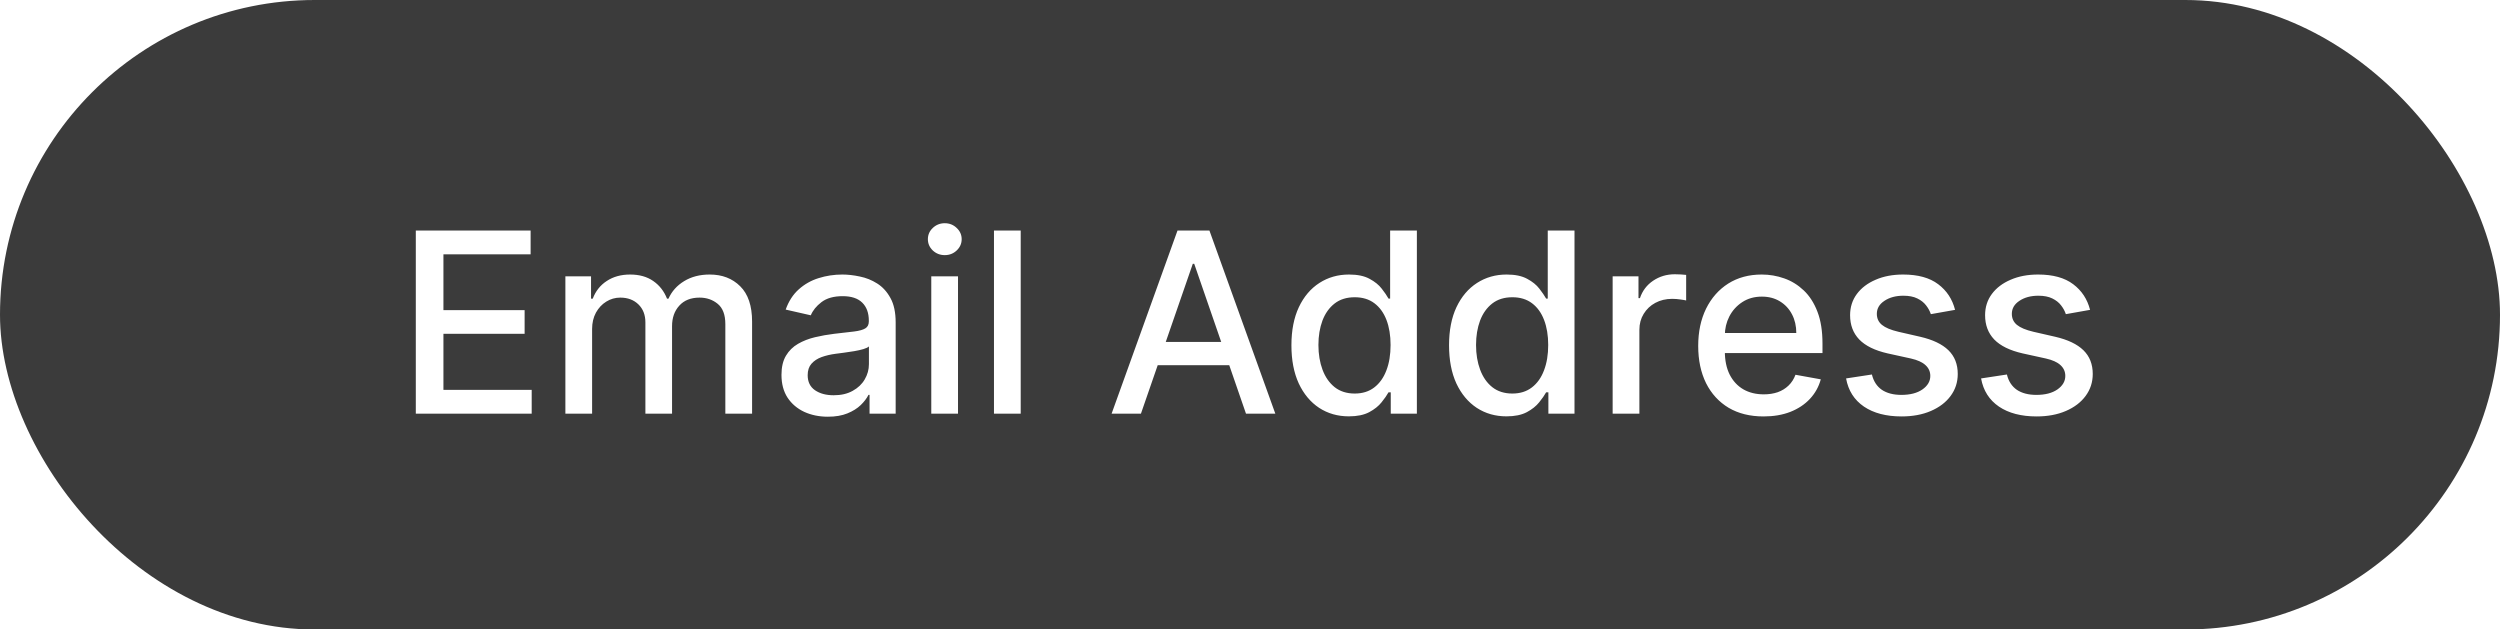
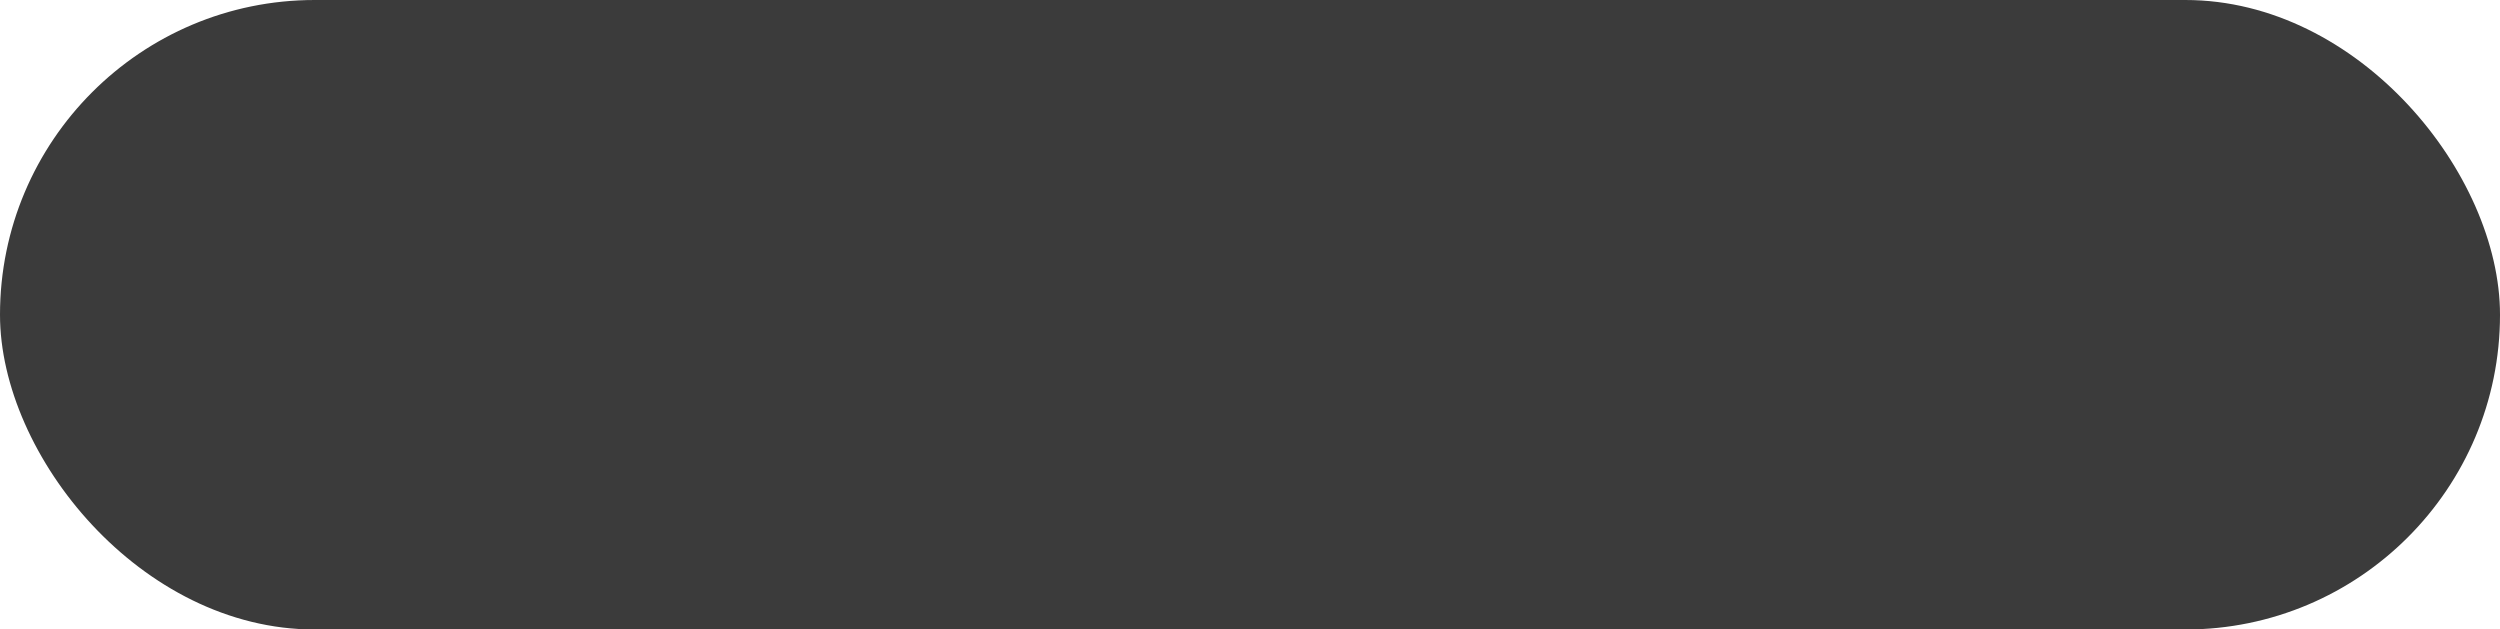
<svg xmlns="http://www.w3.org/2000/svg" width="139" height="35" viewBox="0 0 139 35" fill="none">
  <g filter="url(#filter0_ii_2872_364)">
    <rect width="139" height="35" rx="17.5" fill="#3B3B3B" />
-     <path d="M23.119 23V12.818H29.502V14.141H24.655V17.243H29.169V18.56H24.655V21.678H29.562V23H23.119ZM31.435 23V15.364H32.862V16.607H32.956C33.115 16.186 33.375 15.857 33.737 15.622C34.098 15.383 34.531 15.264 35.034 15.264C35.545 15.264 35.972 15.383 36.317 15.622C36.665 15.861 36.922 16.189 37.087 16.607H37.167C37.349 16.199 37.639 15.874 38.037 15.632C38.435 15.387 38.909 15.264 39.459 15.264C40.152 15.264 40.717 15.481 41.154 15.915C41.595 16.35 41.816 17.004 41.816 17.879V23H40.329V18.018C40.329 17.501 40.188 17.127 39.906 16.895C39.625 16.663 39.288 16.547 38.897 16.547C38.413 16.547 38.037 16.696 37.769 16.994C37.5 17.289 37.366 17.669 37.366 18.133V23H35.884V17.924C35.884 17.51 35.755 17.177 35.497 16.925C35.238 16.673 34.902 16.547 34.487 16.547C34.206 16.547 33.946 16.621 33.707 16.771C33.471 16.916 33.281 17.12 33.135 17.382C32.993 17.644 32.921 17.947 32.921 18.292V23H31.435ZM46.03 23.169C45.546 23.169 45.109 23.079 44.718 22.901C44.327 22.718 44.017 22.455 43.788 22.11C43.563 21.765 43.45 21.343 43.45 20.842C43.45 20.412 43.533 20.057 43.699 19.778C43.864 19.5 44.088 19.28 44.37 19.117C44.651 18.955 44.966 18.832 45.314 18.749C45.662 18.666 46.017 18.604 46.378 18.56C46.836 18.507 47.207 18.464 47.492 18.431C47.777 18.395 47.984 18.337 48.113 18.257C48.242 18.178 48.307 18.048 48.307 17.869V17.834C48.307 17.4 48.184 17.064 47.939 16.825C47.697 16.587 47.336 16.467 46.855 16.467C46.355 16.467 45.961 16.578 45.672 16.8C45.387 17.019 45.19 17.263 45.081 17.531L43.684 17.213C43.849 16.749 44.091 16.375 44.409 16.09C44.731 15.801 45.1 15.592 45.518 15.463C45.936 15.331 46.375 15.264 46.836 15.264C47.141 15.264 47.464 15.301 47.805 15.374C48.15 15.443 48.471 15.572 48.77 15.761C49.071 15.95 49.318 16.22 49.51 16.572C49.703 16.92 49.799 17.372 49.799 17.929V23H48.347V21.956H48.287C48.191 22.148 48.047 22.337 47.855 22.523C47.663 22.708 47.416 22.863 47.114 22.985C46.812 23.108 46.451 23.169 46.03 23.169ZM46.353 21.976C46.764 21.976 47.116 21.895 47.407 21.732C47.702 21.57 47.926 21.358 48.078 21.096C48.234 20.831 48.312 20.547 48.312 20.246V19.261C48.259 19.314 48.156 19.364 48.004 19.41C47.855 19.454 47.684 19.492 47.492 19.525C47.3 19.555 47.112 19.583 46.93 19.609C46.748 19.633 46.595 19.652 46.473 19.669C46.184 19.706 45.921 19.767 45.682 19.853C45.447 19.939 45.258 20.063 45.115 20.226C44.976 20.385 44.907 20.597 44.907 20.862C44.907 21.23 45.042 21.509 45.314 21.697C45.586 21.883 45.932 21.976 46.353 21.976ZM51.779 23V15.364H53.265V23H51.779ZM52.529 14.185C52.271 14.185 52.049 14.099 51.863 13.927C51.681 13.751 51.59 13.542 51.59 13.3C51.59 13.055 51.681 12.846 51.863 12.674C52.049 12.498 52.271 12.411 52.529 12.411C52.788 12.411 53.008 12.498 53.191 12.674C53.376 12.846 53.469 13.055 53.469 13.3C53.469 13.542 53.376 13.751 53.191 13.927C53.008 14.099 52.788 14.185 52.529 14.185ZM56.751 12.818V23H55.265V12.818H56.751ZM63.436 23H61.805L65.469 12.818H67.244L70.908 23H69.277L66.399 14.668H66.319L63.436 23ZM63.709 19.013H68.999V20.305H63.709V19.013ZM74.995 23.149C74.378 23.149 73.828 22.992 73.344 22.677C72.864 22.359 72.486 21.906 72.211 21.32C71.939 20.73 71.803 20.022 71.803 19.197C71.803 18.371 71.941 17.666 72.216 17.079C72.494 16.492 72.875 16.043 73.359 15.732C73.843 15.42 74.391 15.264 75.005 15.264C75.479 15.264 75.86 15.344 76.148 15.503C76.44 15.659 76.665 15.841 76.824 16.05C76.987 16.259 77.113 16.442 77.202 16.602H77.291V12.818H78.778V23H77.326V21.812H77.202C77.113 21.974 76.983 22.16 76.814 22.369C76.649 22.577 76.42 22.76 76.128 22.916C75.837 23.071 75.459 23.149 74.995 23.149ZM75.323 21.881C75.75 21.881 76.112 21.769 76.407 21.543C76.705 21.315 76.93 20.998 77.083 20.594C77.239 20.189 77.316 19.719 77.316 19.182C77.316 18.651 77.24 18.188 77.088 17.79C76.935 17.392 76.712 17.082 76.416 16.86C76.122 16.638 75.757 16.527 75.323 16.527C74.875 16.527 74.502 16.643 74.204 16.875C73.906 17.107 73.68 17.424 73.528 17.825C73.379 18.226 73.304 18.678 73.304 19.182C73.304 19.692 73.381 20.151 73.533 20.559C73.686 20.967 73.911 21.29 74.209 21.528C74.511 21.764 74.882 21.881 75.323 21.881ZM83.758 23.149C83.142 23.149 82.592 22.992 82.108 22.677C81.627 22.359 81.249 21.906 80.974 21.32C80.703 20.73 80.567 20.022 80.567 19.197C80.567 18.371 80.704 17.666 80.979 17.079C81.258 16.492 81.639 16.043 82.123 15.732C82.607 15.42 83.155 15.264 83.768 15.264C84.242 15.264 84.623 15.344 84.912 15.503C85.203 15.659 85.429 15.841 85.588 16.05C85.75 16.259 85.876 16.442 85.966 16.602H86.055V12.818H87.542V23H86.09V21.812H85.966C85.876 21.974 85.747 22.16 85.578 22.369C85.412 22.577 85.183 22.76 84.892 22.916C84.6 23.071 84.222 23.149 83.758 23.149ZM84.087 21.881C84.514 21.881 84.875 21.769 85.17 21.543C85.469 21.315 85.694 20.998 85.846 20.594C86.002 20.189 86.08 19.719 86.08 19.182C86.08 18.651 86.004 18.188 85.851 17.79C85.699 17.392 85.475 17.082 85.18 16.86C84.885 16.638 84.521 16.527 84.087 16.527C83.639 16.527 83.266 16.643 82.968 16.875C82.67 17.107 82.444 17.424 82.292 17.825C82.143 18.226 82.068 18.678 82.068 19.182C82.068 19.692 82.144 20.151 82.297 20.559C82.449 20.967 82.674 21.29 82.973 21.528C83.274 21.764 83.646 21.881 84.087 21.881ZM89.663 23V15.364H91.1V16.577H91.18C91.319 16.166 91.564 15.843 91.915 15.607C92.27 15.369 92.671 15.249 93.119 15.249C93.211 15.249 93.321 15.253 93.447 15.259C93.576 15.266 93.677 15.274 93.75 15.284V16.706C93.69 16.689 93.584 16.671 93.432 16.651C93.279 16.628 93.127 16.616 92.974 16.616C92.623 16.616 92.31 16.691 92.035 16.84C91.763 16.986 91.548 17.19 91.388 17.452C91.229 17.71 91.15 18.005 91.15 18.337V23H89.663ZM98.054 23.154C97.302 23.154 96.654 22.993 96.11 22.672C95.57 22.347 95.152 21.891 94.857 21.305C94.566 20.715 94.42 20.024 94.42 19.232C94.42 18.449 94.566 17.76 94.857 17.163C95.152 16.567 95.563 16.101 96.09 15.766C96.621 15.432 97.24 15.264 97.95 15.264C98.381 15.264 98.798 15.335 99.203 15.478C99.607 15.62 99.97 15.844 100.291 16.149C100.613 16.454 100.866 16.85 101.052 17.337C101.238 17.821 101.33 18.41 101.33 19.102V19.629H95.26V18.516H99.874C99.874 18.125 99.794 17.778 99.635 17.477C99.476 17.172 99.252 16.931 98.964 16.756C98.679 16.58 98.344 16.492 97.96 16.492C97.542 16.492 97.177 16.595 96.866 16.8C96.558 17.003 96.319 17.268 96.15 17.596C95.984 17.921 95.901 18.274 95.901 18.655V19.525C95.901 20.035 95.991 20.47 96.17 20.827C96.352 21.185 96.606 21.459 96.931 21.648C97.255 21.833 97.635 21.926 98.069 21.926C98.351 21.926 98.608 21.886 98.84 21.807C99.072 21.724 99.272 21.601 99.441 21.439C99.61 21.276 99.74 21.076 99.829 20.837L101.236 21.091C101.123 21.505 100.921 21.868 100.629 22.18C100.341 22.488 99.978 22.728 99.541 22.901C99.106 23.07 98.611 23.154 98.054 23.154ZM108.702 17.228L107.355 17.467C107.298 17.294 107.209 17.13 107.086 16.974C106.967 16.819 106.805 16.691 106.599 16.592C106.394 16.492 106.137 16.442 105.828 16.442C105.408 16.442 105.056 16.537 104.775 16.726C104.493 16.912 104.352 17.152 104.352 17.447C104.352 17.702 104.446 17.907 104.635 18.063C104.824 18.219 105.129 18.347 105.55 18.446L106.763 18.724C107.466 18.887 107.989 19.137 108.334 19.475C108.679 19.813 108.851 20.252 108.851 20.793C108.851 21.25 108.719 21.658 108.453 22.016C108.192 22.37 107.825 22.649 107.355 22.851C106.887 23.053 106.346 23.154 105.729 23.154C104.874 23.154 104.176 22.972 103.636 22.607C103.096 22.239 102.764 21.717 102.642 21.041L104.078 20.822C104.168 21.197 104.352 21.48 104.63 21.673C104.909 21.861 105.272 21.956 105.719 21.956C106.206 21.956 106.596 21.855 106.887 21.653C107.179 21.447 107.325 21.197 107.325 20.902C107.325 20.663 107.235 20.463 107.056 20.3C106.881 20.138 106.611 20.015 106.246 19.933L104.953 19.649C104.241 19.487 103.714 19.228 103.373 18.874C103.034 18.519 102.865 18.07 102.865 17.526C102.865 17.076 102.991 16.681 103.243 16.343C103.495 16.005 103.843 15.742 104.287 15.553C104.731 15.36 105.24 15.264 105.814 15.264C106.639 15.264 107.288 15.443 107.762 15.801C108.236 16.156 108.55 16.631 108.702 17.228ZM116.208 17.228L114.861 17.467C114.804 17.294 114.715 17.13 114.592 16.974C114.473 16.819 114.31 16.691 114.105 16.592C113.899 16.492 113.643 16.442 113.334 16.442C112.913 16.442 112.562 16.537 112.28 16.726C111.999 16.912 111.858 17.152 111.858 17.447C111.858 17.702 111.952 17.907 112.141 18.063C112.33 18.219 112.635 18.347 113.056 18.446L114.269 18.724C114.972 18.887 115.495 19.137 115.84 19.475C116.185 19.813 116.357 20.252 116.357 20.793C116.357 21.25 116.224 21.658 115.959 22.016C115.698 22.37 115.331 22.649 114.861 22.851C114.393 23.053 113.851 23.154 113.235 23.154C112.38 23.154 111.682 22.972 111.142 22.607C110.602 22.239 110.27 21.717 110.148 21.041L111.584 20.822C111.674 21.197 111.858 21.48 112.136 21.673C112.415 21.861 112.778 21.956 113.225 21.956C113.712 21.956 114.102 21.855 114.393 21.653C114.685 21.447 114.831 21.197 114.831 20.902C114.831 20.663 114.741 20.463 114.562 20.3C114.387 20.138 114.117 20.015 113.752 19.933L112.459 19.649C111.747 19.487 111.22 19.228 110.878 18.874C110.54 18.519 110.371 18.07 110.371 17.526C110.371 17.076 110.497 16.681 110.749 16.343C111.001 16.005 111.349 15.742 111.793 15.553C112.237 15.36 112.746 15.264 113.319 15.264C114.145 15.264 114.794 15.443 115.268 15.801C115.742 16.156 116.055 16.631 116.208 17.228Z" fill="white" />
  </g>
  <defs>
    <filter id="filter0_ii_2872_364" x="0" y="-4" width="139" height="43" filterUnits="userSpaceOnUse" color-interpolation-filters="sRGB">
      <feFlood flood-opacity="0" result="BackgroundImageFix" />
      <feBlend mode="normal" in="SourceGraphic" in2="BackgroundImageFix" result="shape" />
      <feColorMatrix in="SourceAlpha" type="matrix" values="0 0 0 0 0 0 0 0 0 0 0 0 0 0 0 0 0 0 127 0" result="hardAlpha" />
      <feOffset dy="4" />
      <feGaussianBlur stdDeviation="4.1" />
      <feComposite in2="hardAlpha" operator="arithmetic" k2="-1" k3="1" />
      <feColorMatrix type="matrix" values="0 0 0 0 1 0 0 0 0 1 0 0 0 0 1 0 0 0 0.25 0" />
      <feBlend mode="normal" in2="shape" result="effect1_innerShadow_2872_364" />
      <feColorMatrix in="SourceAlpha" type="matrix" values="0 0 0 0 0 0 0 0 0 0 0 0 0 0 0 0 0 0 127 0" result="hardAlpha" />
      <feOffset dy="-4" />
      <feGaussianBlur stdDeviation="4.35" />
      <feComposite in2="hardAlpha" operator="arithmetic" k2="-1" k3="1" />
      <feColorMatrix type="matrix" values="0 0 0 0 1 0 0 0 0 1 0 0 0 0 1 0 0 0 0.25 0" />
      <feBlend mode="normal" in2="effect1_innerShadow_2872_364" result="effect2_innerShadow_2872_364" />
    </filter>
  </defs>
</svg>